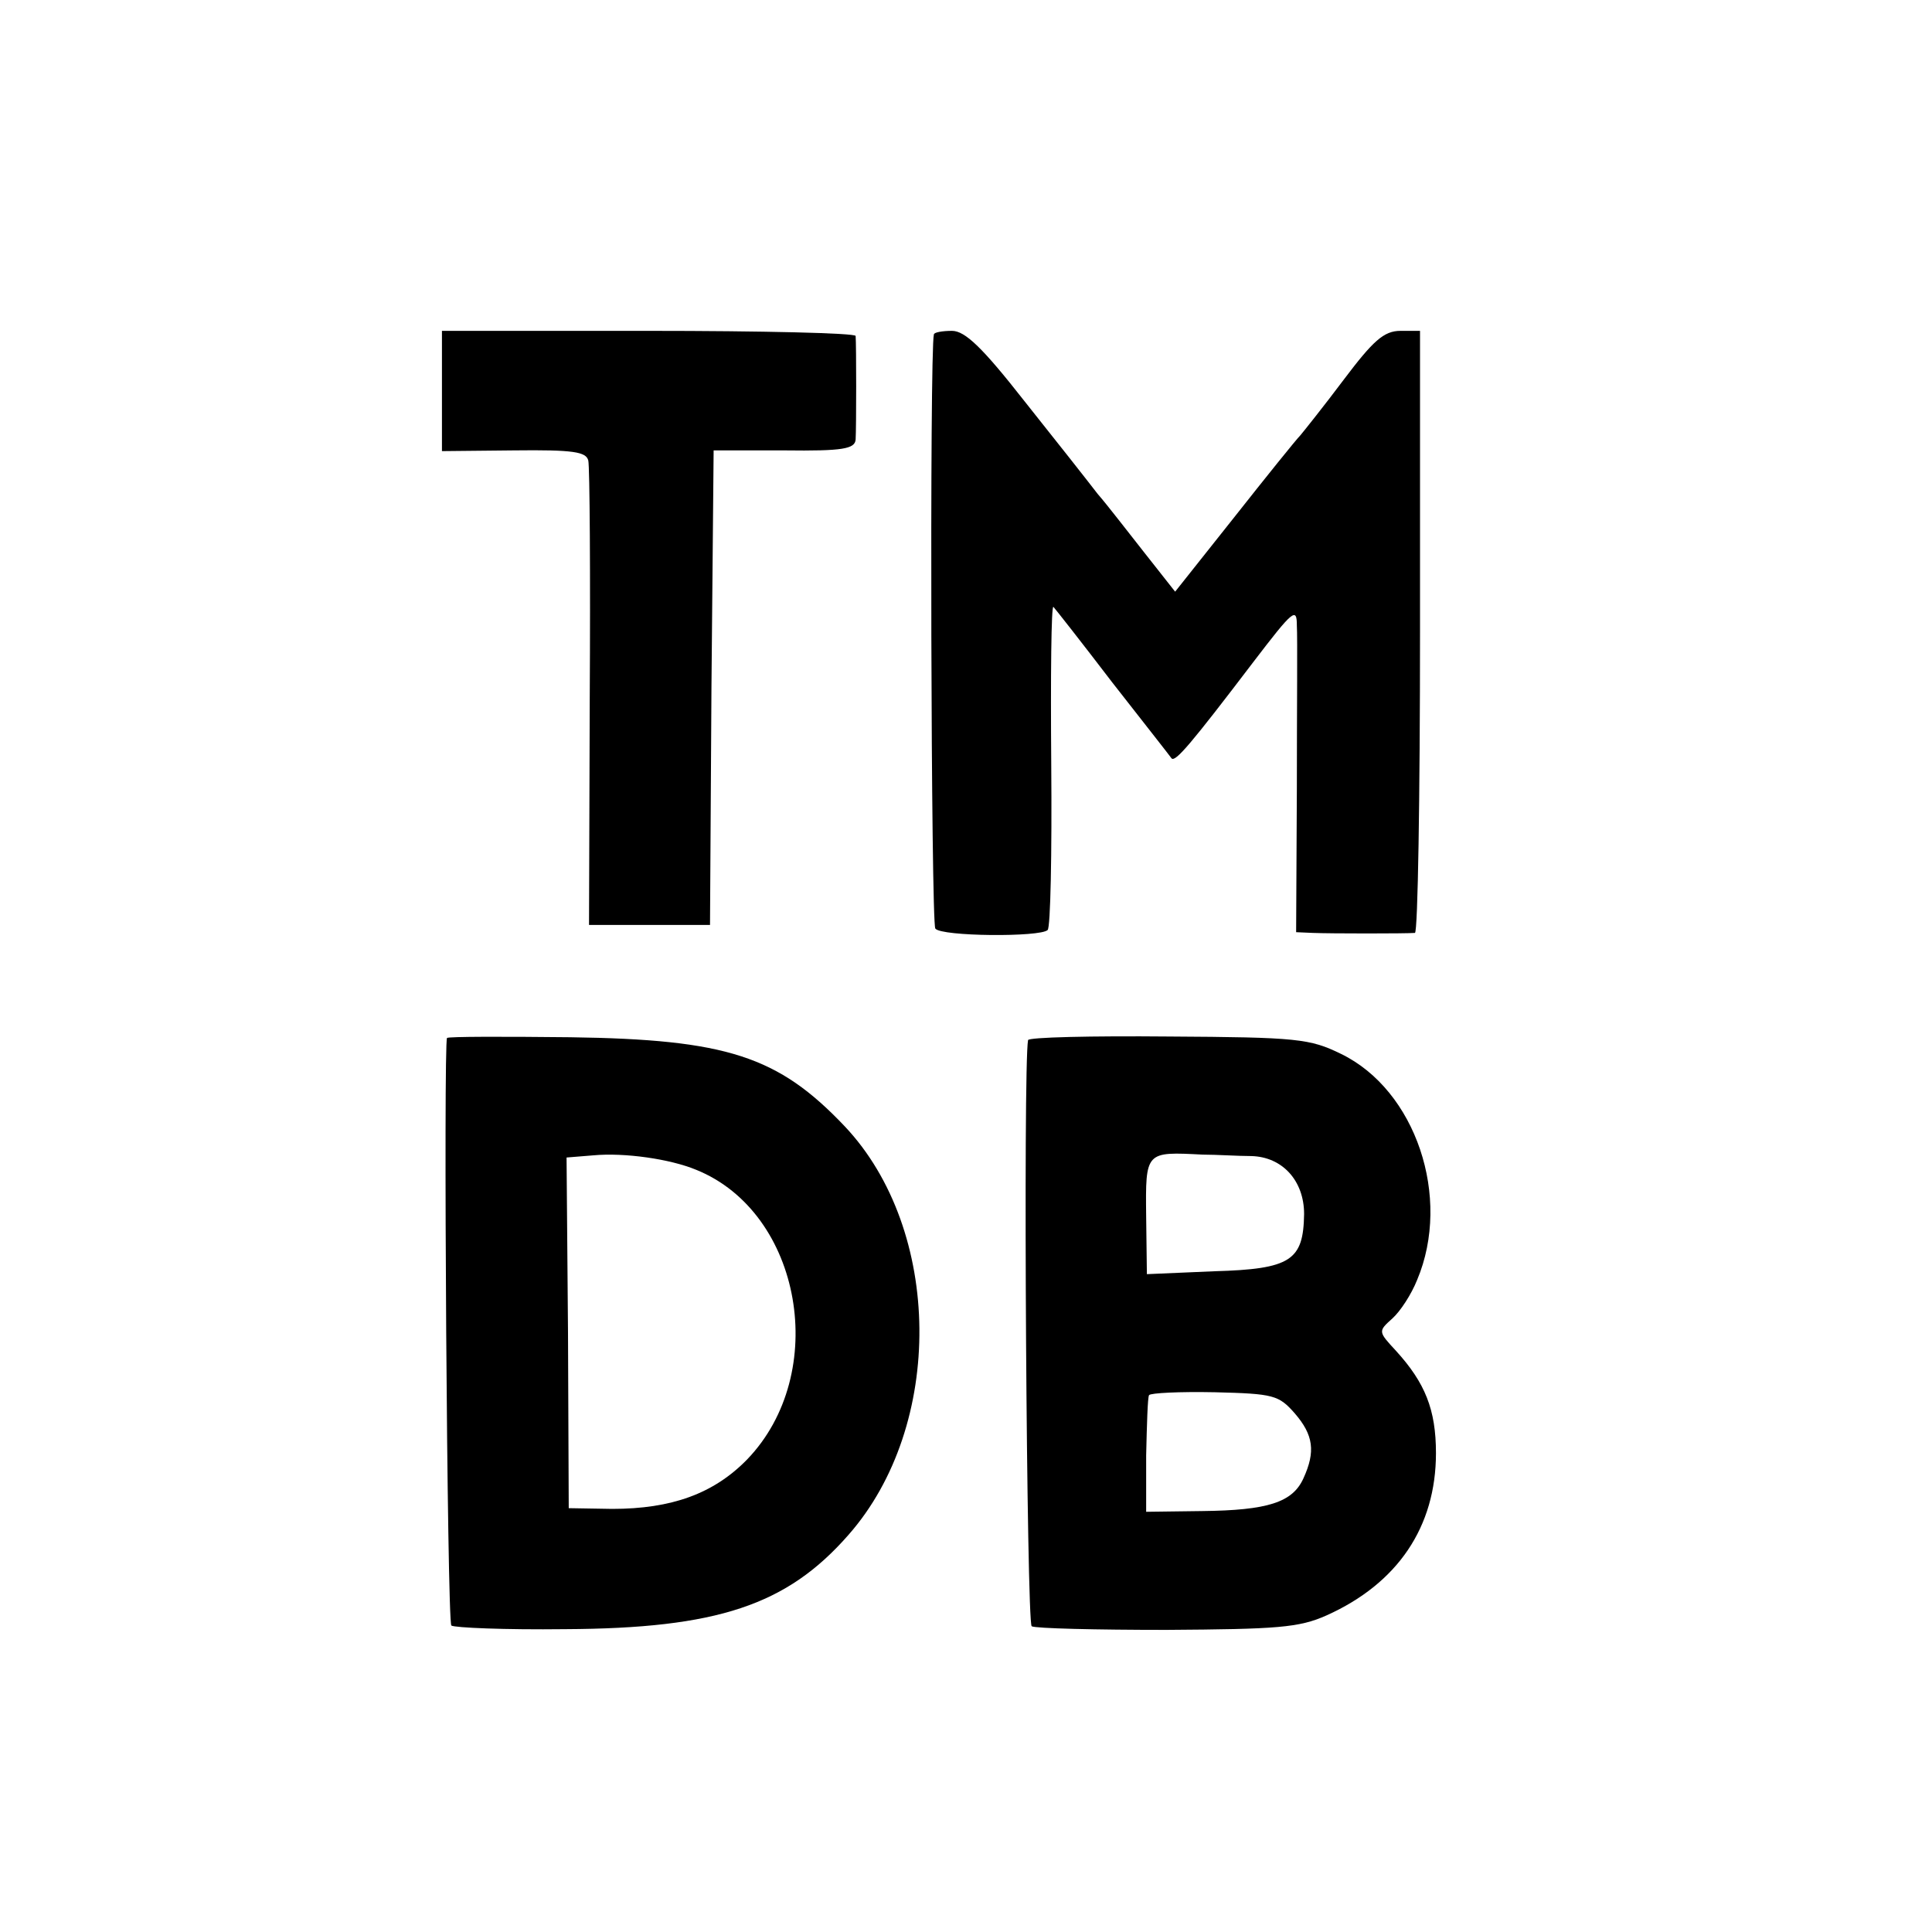
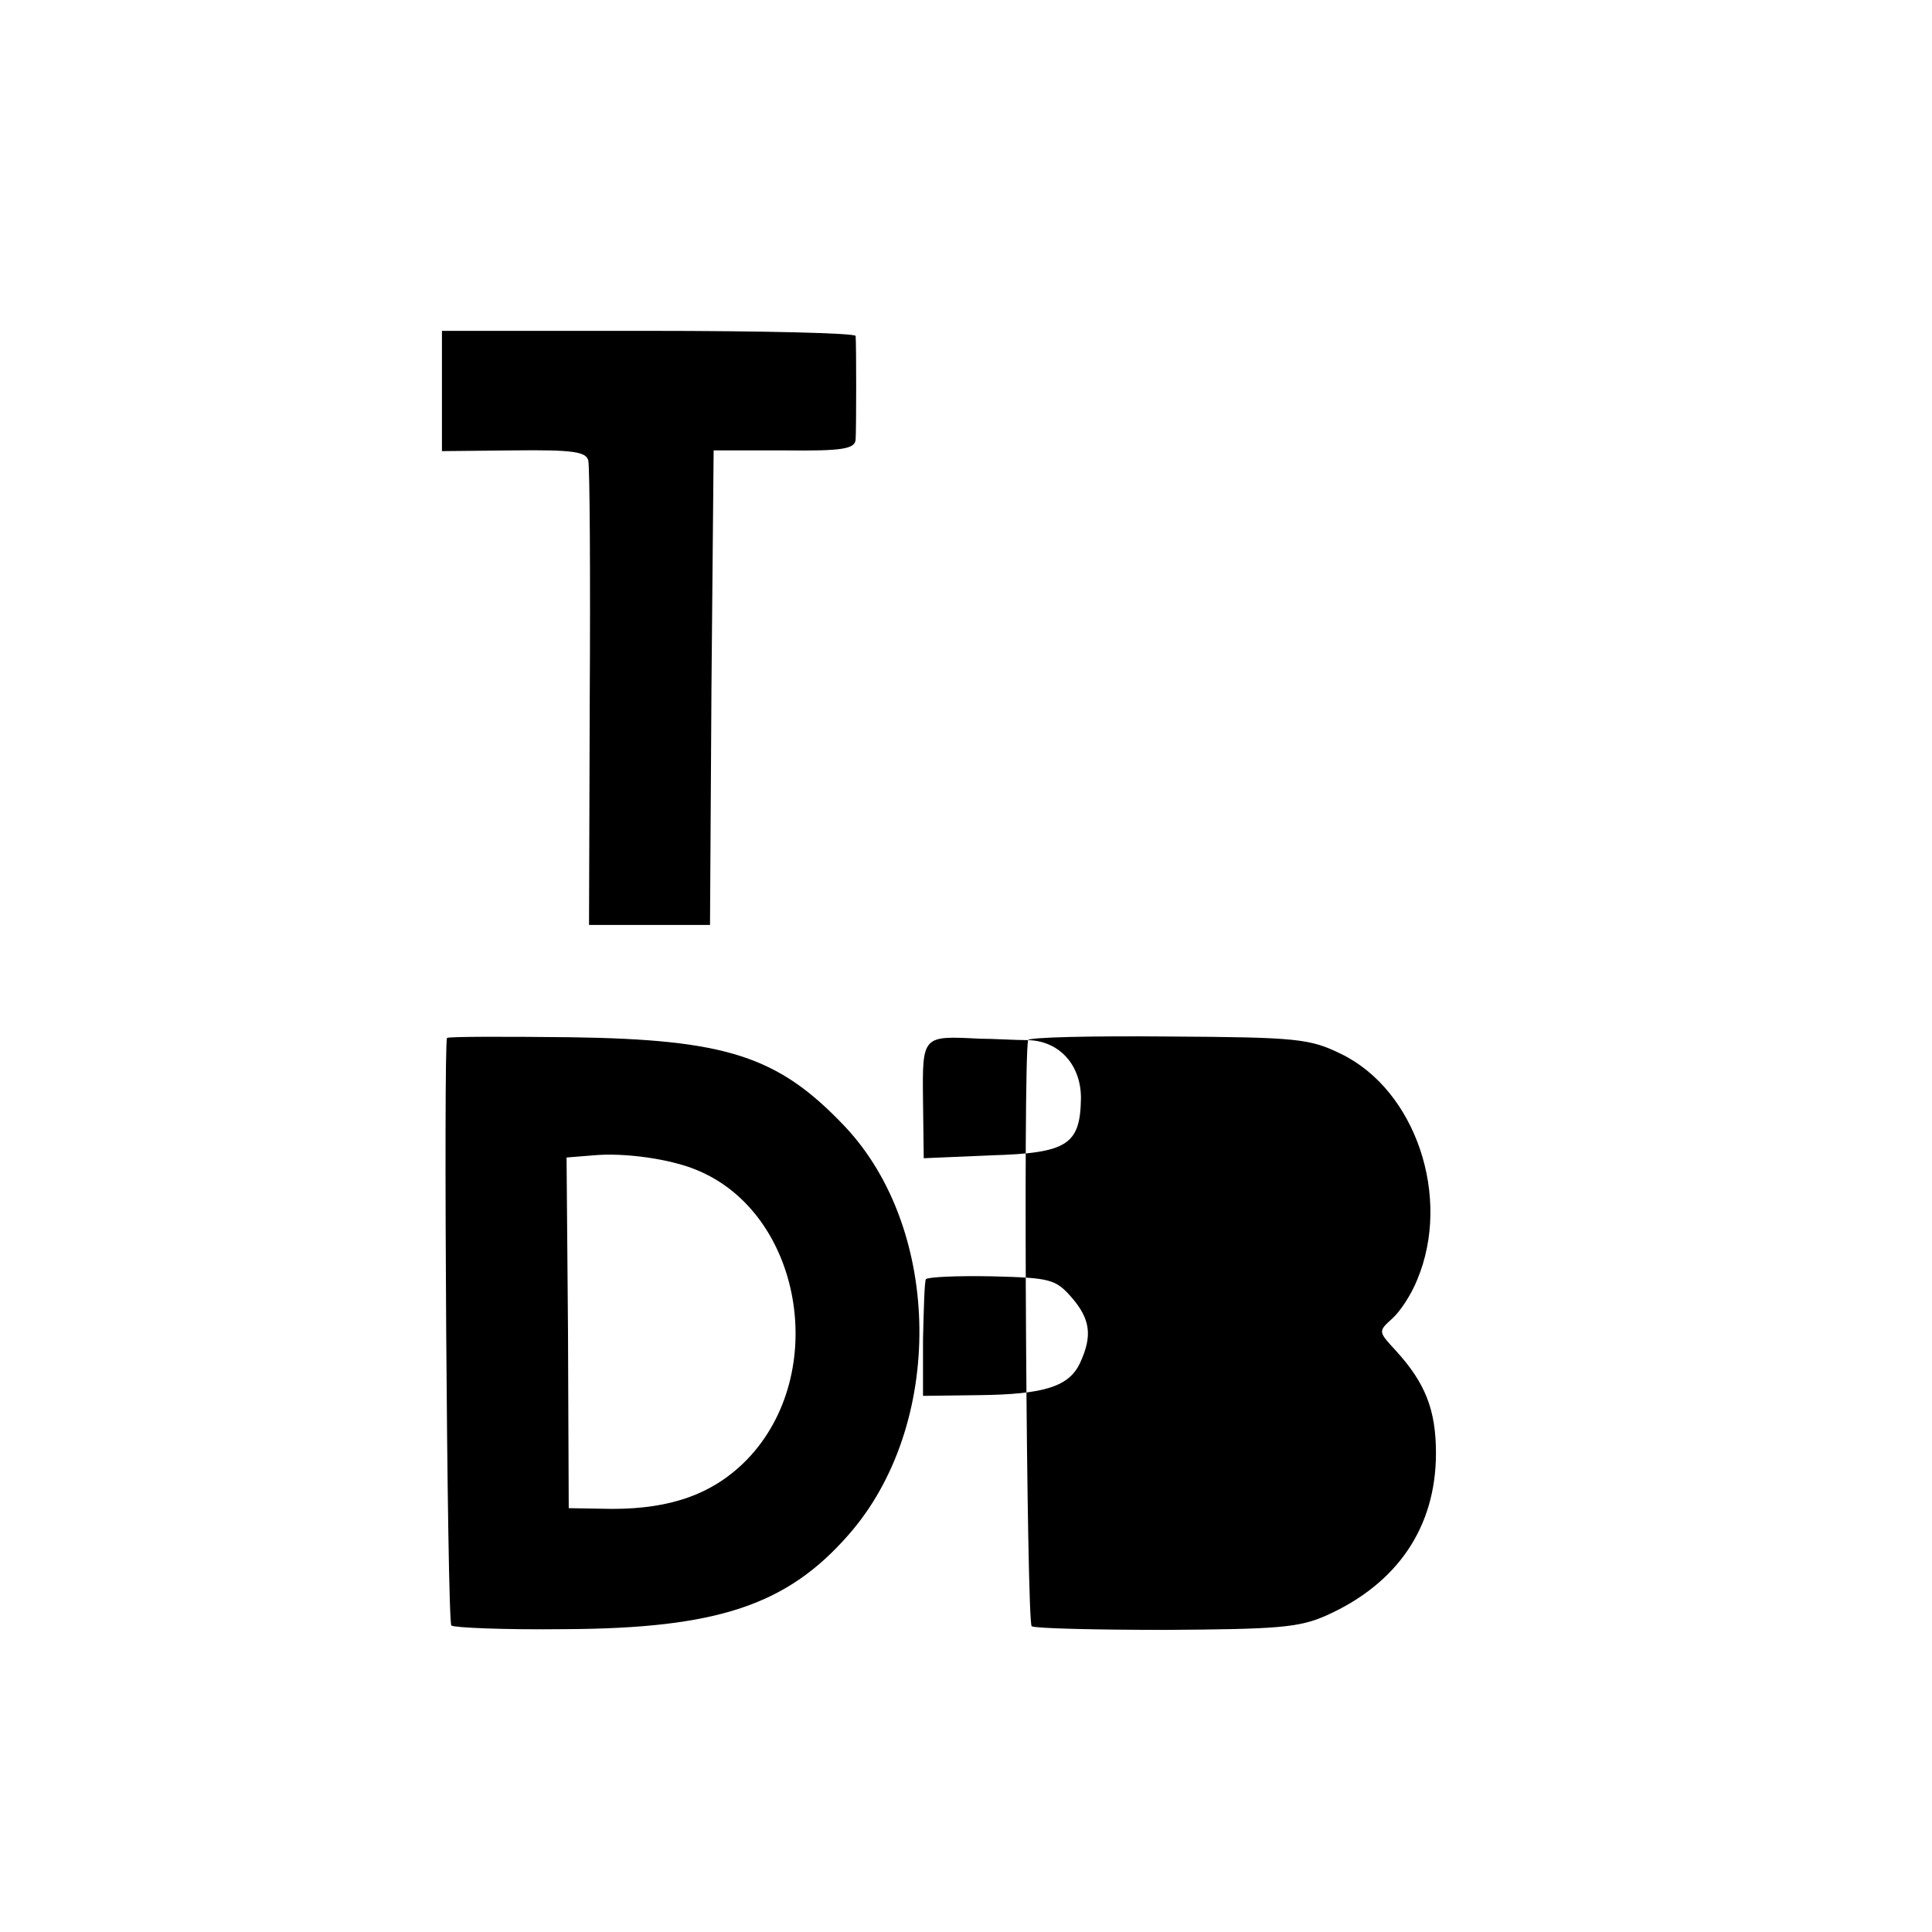
<svg xmlns="http://www.w3.org/2000/svg" version="1.0" width="16pt" height="16pt" viewBox="0 0 16 16" preserveAspectRatio="xMidYMid meet">
  <g transform="translate(0,16) scale(0.006,-0.006)" fill="#000000" stroke="none">
    <path d="M610 2127 l0 -83 99 1 c83 1 100 -2 103 -14 2 -9 3 -157 2 -328 l-1 -313 83 0 84 0 2 328 3 327 98 0 c80 -1 97 2 98 15 1 17 1 131 0 143 -1 4 -129 7 -286 7 l-285 0 0 -83z" />
-     <path d="M1289 2205 c-6 -22 -4 -812 2 -820 8 -11 145 -12 155 -2 4 3 6 106 5 228 -1 123 0 221 3 218 2 -2 39 -49 81 -104 43 -55 80 -102 82 -105 5 -6 27 20 113 133 55 72 60 76 60 50 1 -15 0 -117 0 -225 l-1 -198 23 -1 c25 -1 128 -1 141 0 4 1 7 188 7 416 l0 415 -27 0 c-23 0 -38 -14 -78 -67 -27 -36 -55 -71 -60 -77 -6 -6 -47 -57 -92 -114 l-81 -102 -41 52 c-23 29 -52 67 -66 83 -13 17 -58 74 -101 128 -58 74 -82 97 -100 97 -13 0 -25 -2 -25 -5z" />
    <path d="M617 1234 c-5 -6 0 -805 6 -811 4 -3 74 -6 157 -5 210 1 306 33 391 130 133 151 130 421 -5 564 -92 97 -163 120 -379 123 -92 1 -168 1 -170 -1z m344 -182 c146 -59 185 -281 70 -400 -46 -47 -104 -68 -186 -68 l-60 1 -1 242 -2 242 37 3 c43 4 106 -5 142 -20z" />
-     <path d="M1419 1231 c-7 -36 -2 -804 5 -809 5 -3 89 -5 186 -5 153 1 183 3 221 20 98 44 151 122 151 224 0 60 -15 97 -55 141 -25 27 -25 27 -5 45 11 10 26 33 34 53 48 114 -2 262 -105 312 -43 21 -60 23 -238 24 -106 1 -194 -1 -194 -5z m308 -160 c43 -1 73 -34 73 -80 -1 -64 -18 -76 -124 -79 l-93 -4 -1 80 c-1 90 -1 89 78 85 19 0 49 -2 67 -2z m60 -355 c26 -30 29 -53 12 -90 -15 -33 -49 -44 -140 -45 l-77 -1 0 78 c1 42 2 80 4 83 2 3 42 5 91 4 81 -2 88 -4 110 -29z" />
+     <path d="M1419 1231 c-7 -36 -2 -804 5 -809 5 -3 89 -5 186 -5 153 1 183 3 221 20 98 44 151 122 151 224 0 60 -15 97 -55 141 -25 27 -25 27 -5 45 11 10 26 33 34 53 48 114 -2 262 -105 312 -43 21 -60 23 -238 24 -106 1 -194 -1 -194 -5z c43 -1 73 -34 73 -80 -1 -64 -18 -76 -124 -79 l-93 -4 -1 80 c-1 90 -1 89 78 85 19 0 49 -2 67 -2z m60 -355 c26 -30 29 -53 12 -90 -15 -33 -49 -44 -140 -45 l-77 -1 0 78 c1 42 2 80 4 83 2 3 42 5 91 4 81 -2 88 -4 110 -29z" />
  </g>
</svg>